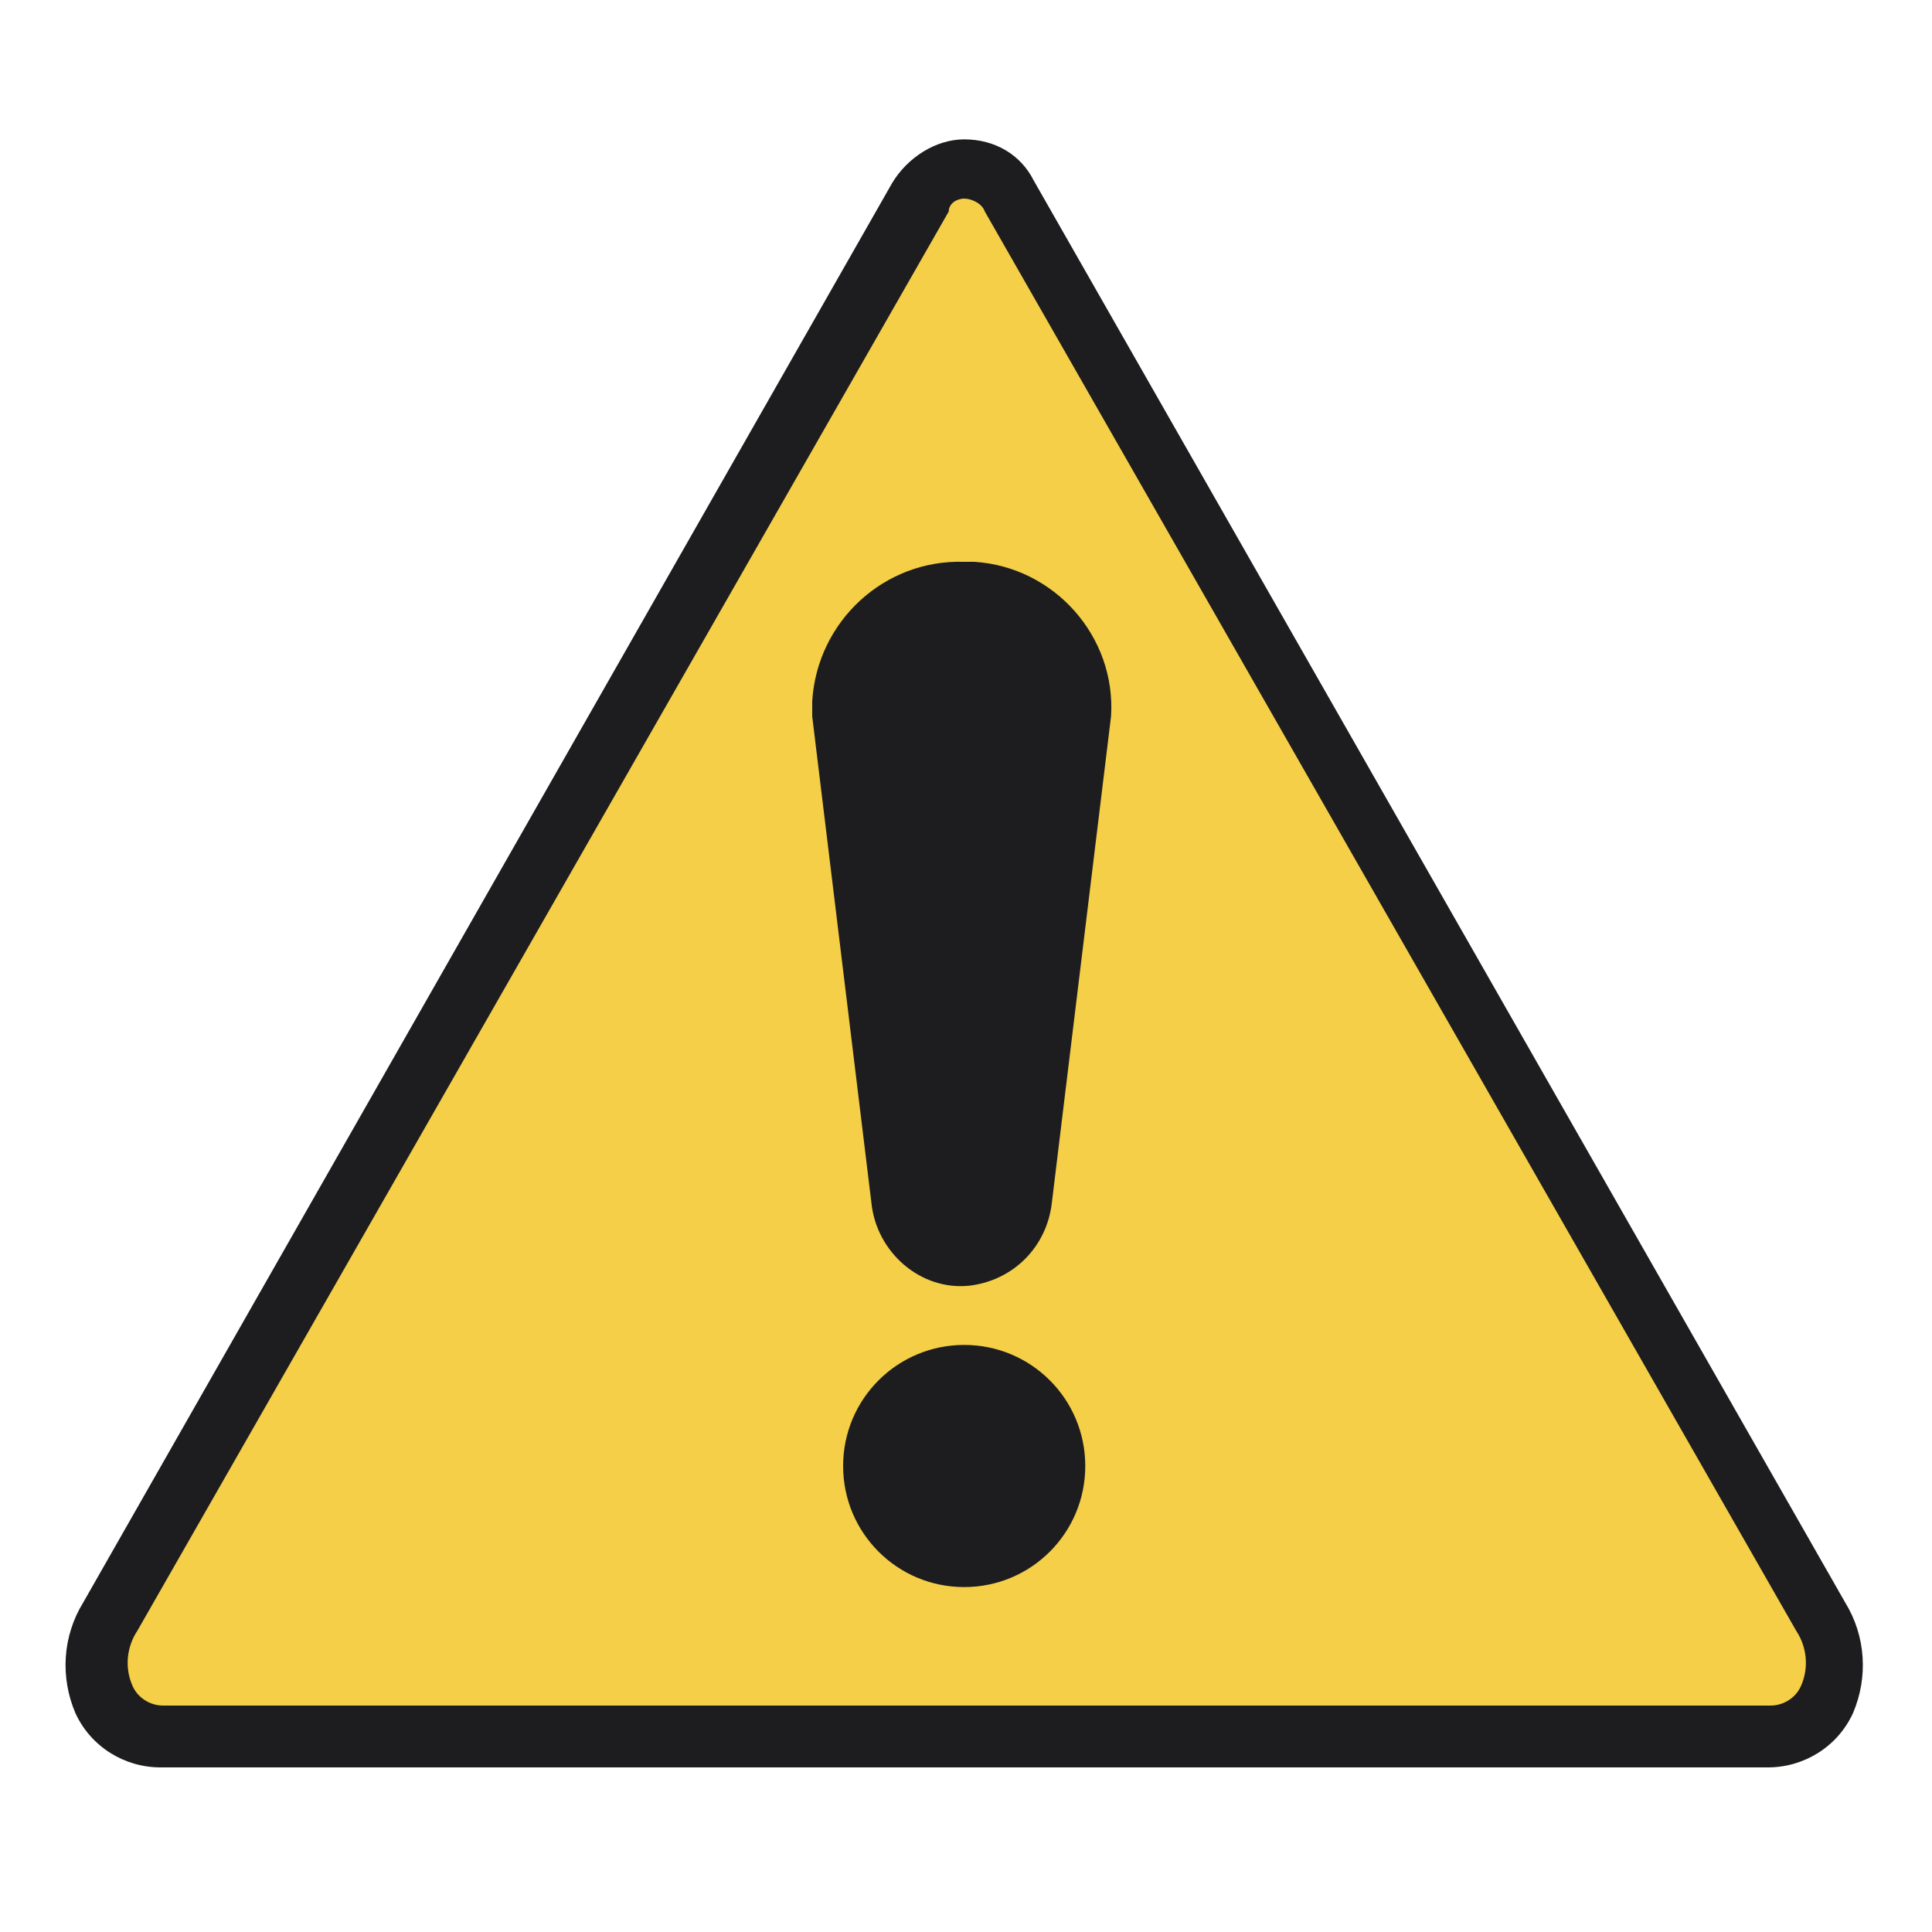
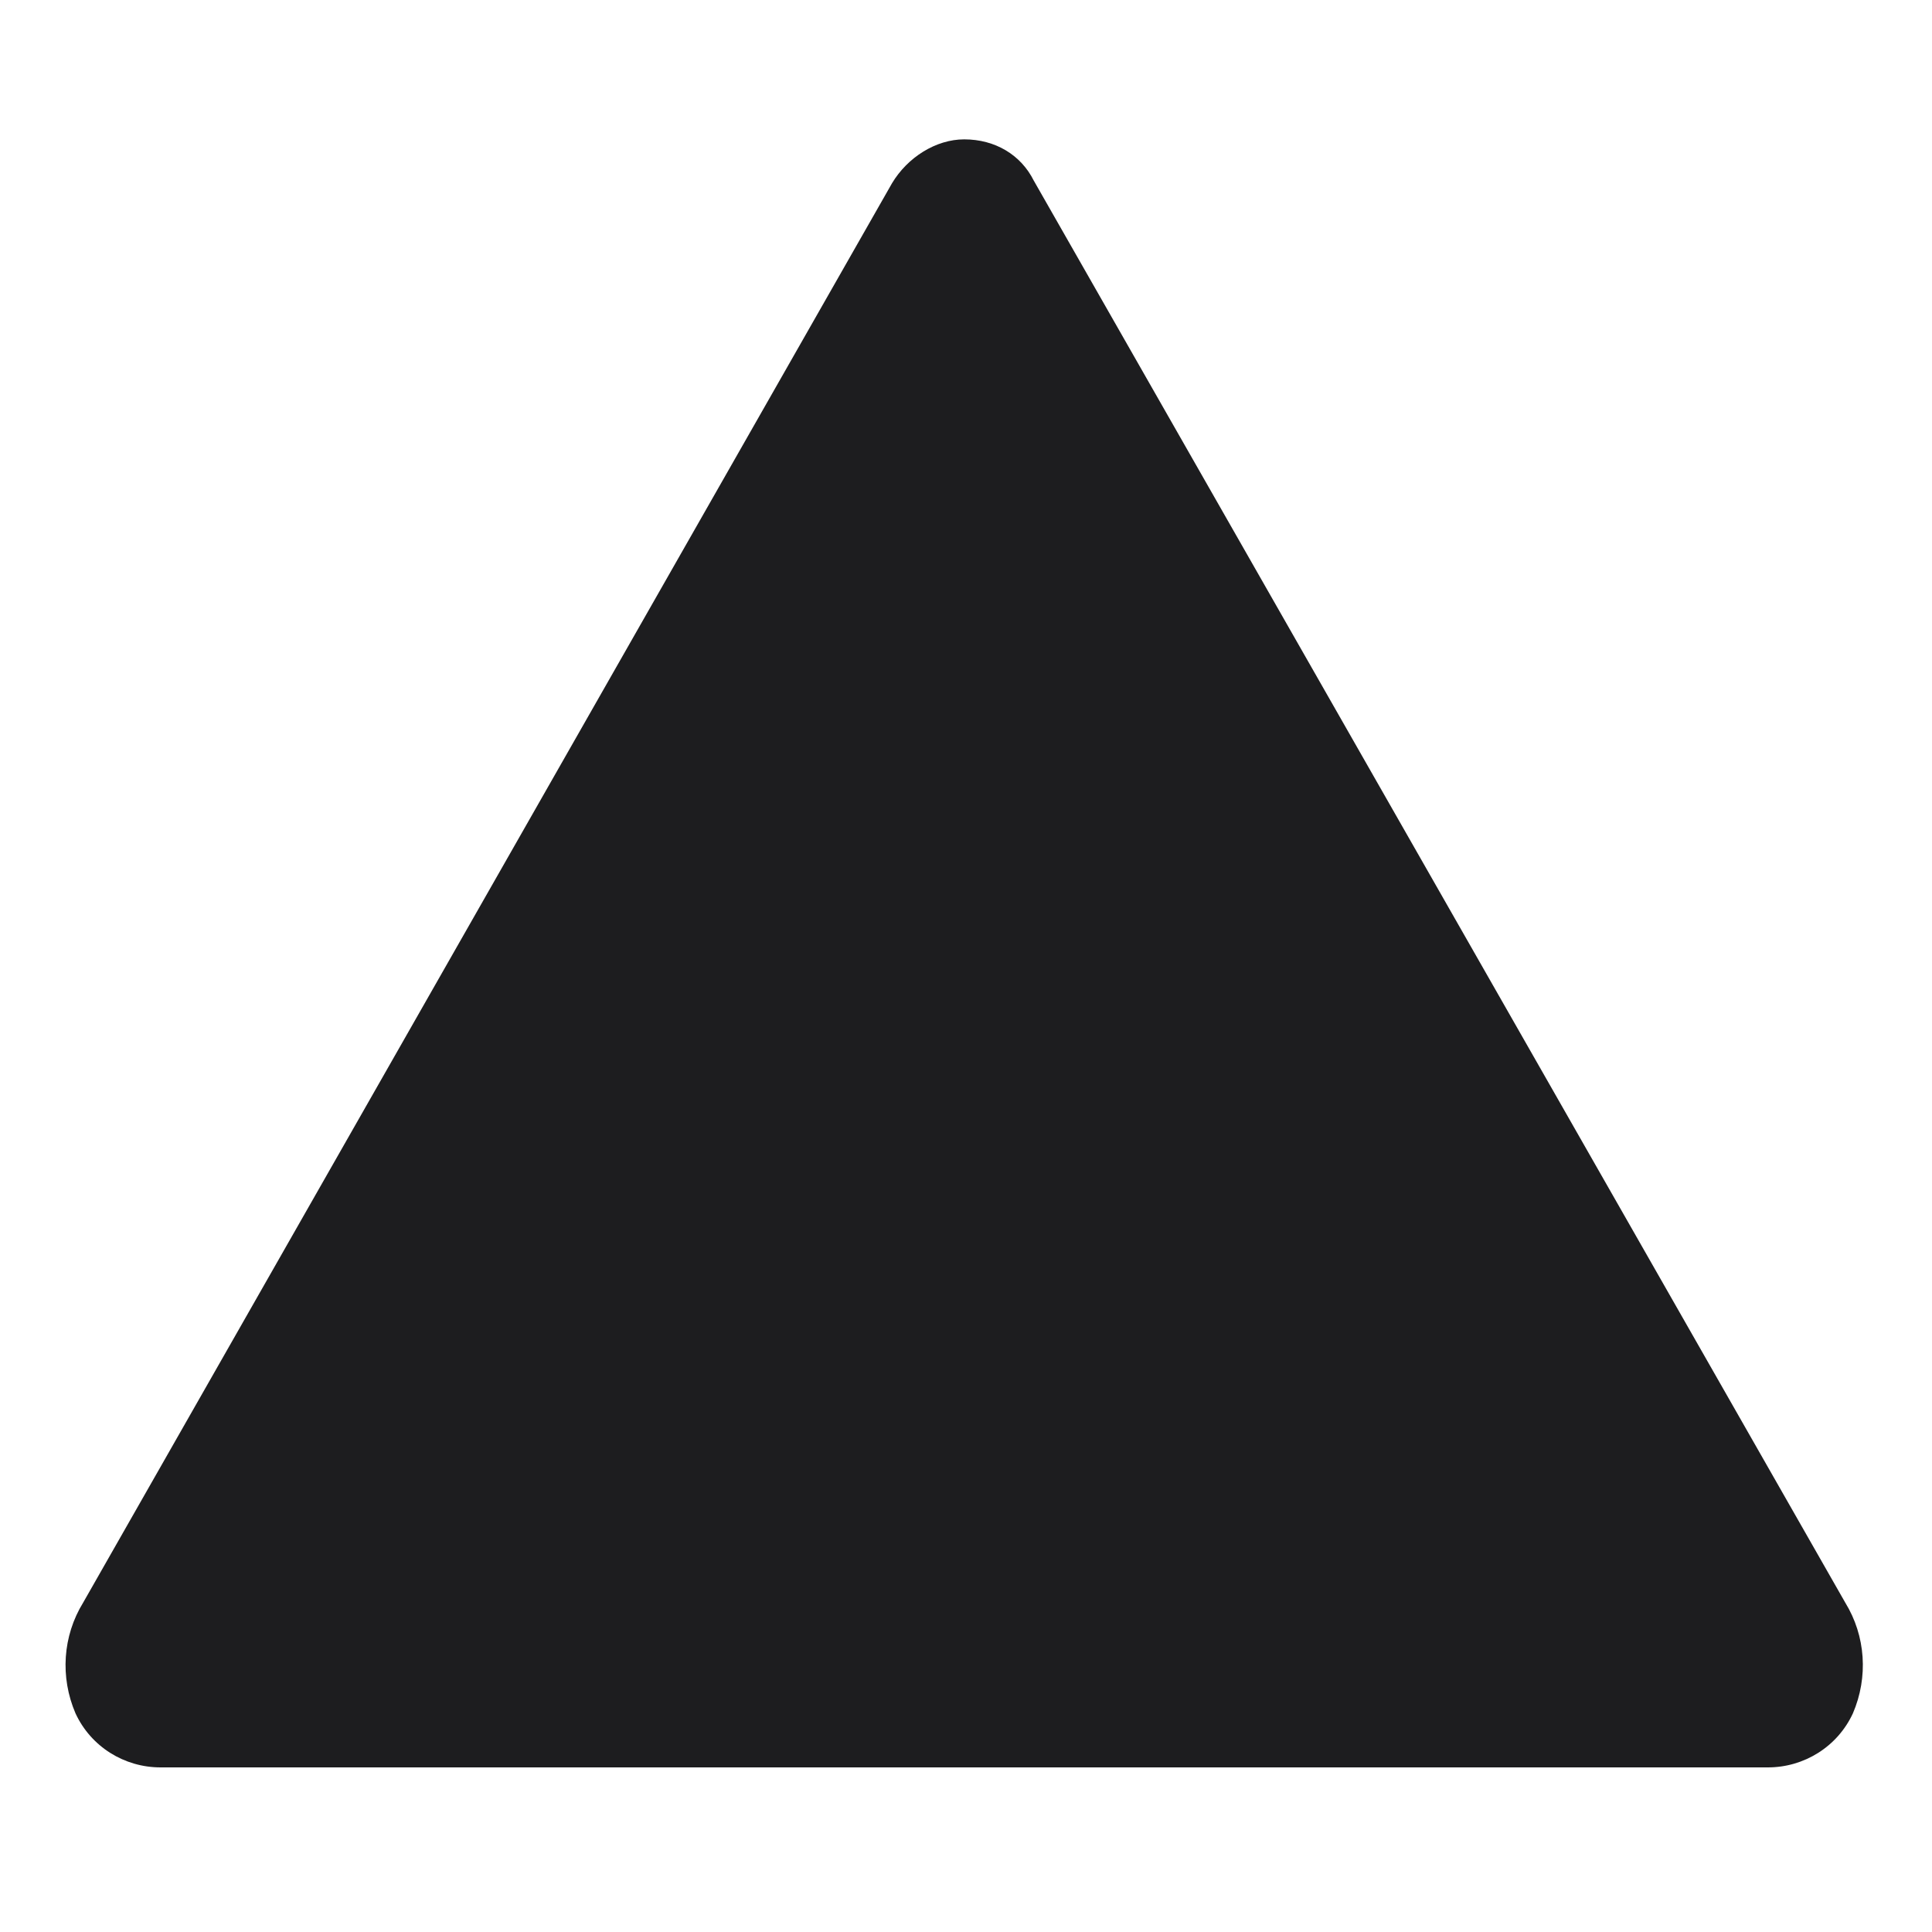
<svg xmlns="http://www.w3.org/2000/svg" version="1.1" id="Layer_1" x="0px" y="0px" viewBox="0 0 75 75" style="enable-background:new 0 0 75 75;" xml:space="preserve">
  <style type="text/css">
	.st0{fill:#1D1D1F;}
	.st1{fill:#F5CF47;}
</style>
  <g id="Group_46" transform="translate(-0.57 -281.39)">
    <path id="Path_82" class="st0" d="M38,286.8c-1.1,0-2.2,0.7-2.8,1.7L3.8,343.6c-0.8,1.3-0.9,2.9-0.3,4.3c0.6,1.3,1.9,2.1,3.3,2.1   h62.4c1.4,0,2.7-0.8,3.3-2.1c0.6-1.4,0.5-3-0.3-4.3l-31.5-55.2l0,0C40.2,287.4,39.2,286.8,38,286.8L38,286.8z" />
-     <path id="Path_83" class="st1" d="M38,289.1c0.3,0,0.7,0.2,0.8,0.5l31.5,55.1c0.4,0.6,0.5,1.4,0.2,2.1c-0.2,0.5-0.7,0.8-1.2,0.8   H6.9c-0.5,0-1-0.3-1.2-0.8c-0.3-0.7-0.2-1.5,0.2-2.1l31.5-55.1C37.4,289.3,37.7,289.1,38,289.1L38,289.1z" />
-     <path id="Path_84" class="st0" d="M38,333.6c-2.6,0-4.7,2.1-4.7,4.7c0,2.6,2.1,4.7,4.7,4.7s4.7-2.1,4.7-4.7c0,0,0,0,0,0   C42.7,335.7,40.6,333.6,38,333.6z M38,303.2c-3.1-0.1-5.7,2.3-5.9,5.4c0,0.2,0,0.4,0,0.6l2.3,18.9c0.2,1.9,1.9,3.4,3.8,3.2   c1.7-0.2,3-1.5,3.2-3.2l2.3-18.9c0.2-3.1-2.2-5.8-5.3-6C38.4,303.2,38.2,303.2,38,303.2L38,303.2z" />
  </g>
</svg>